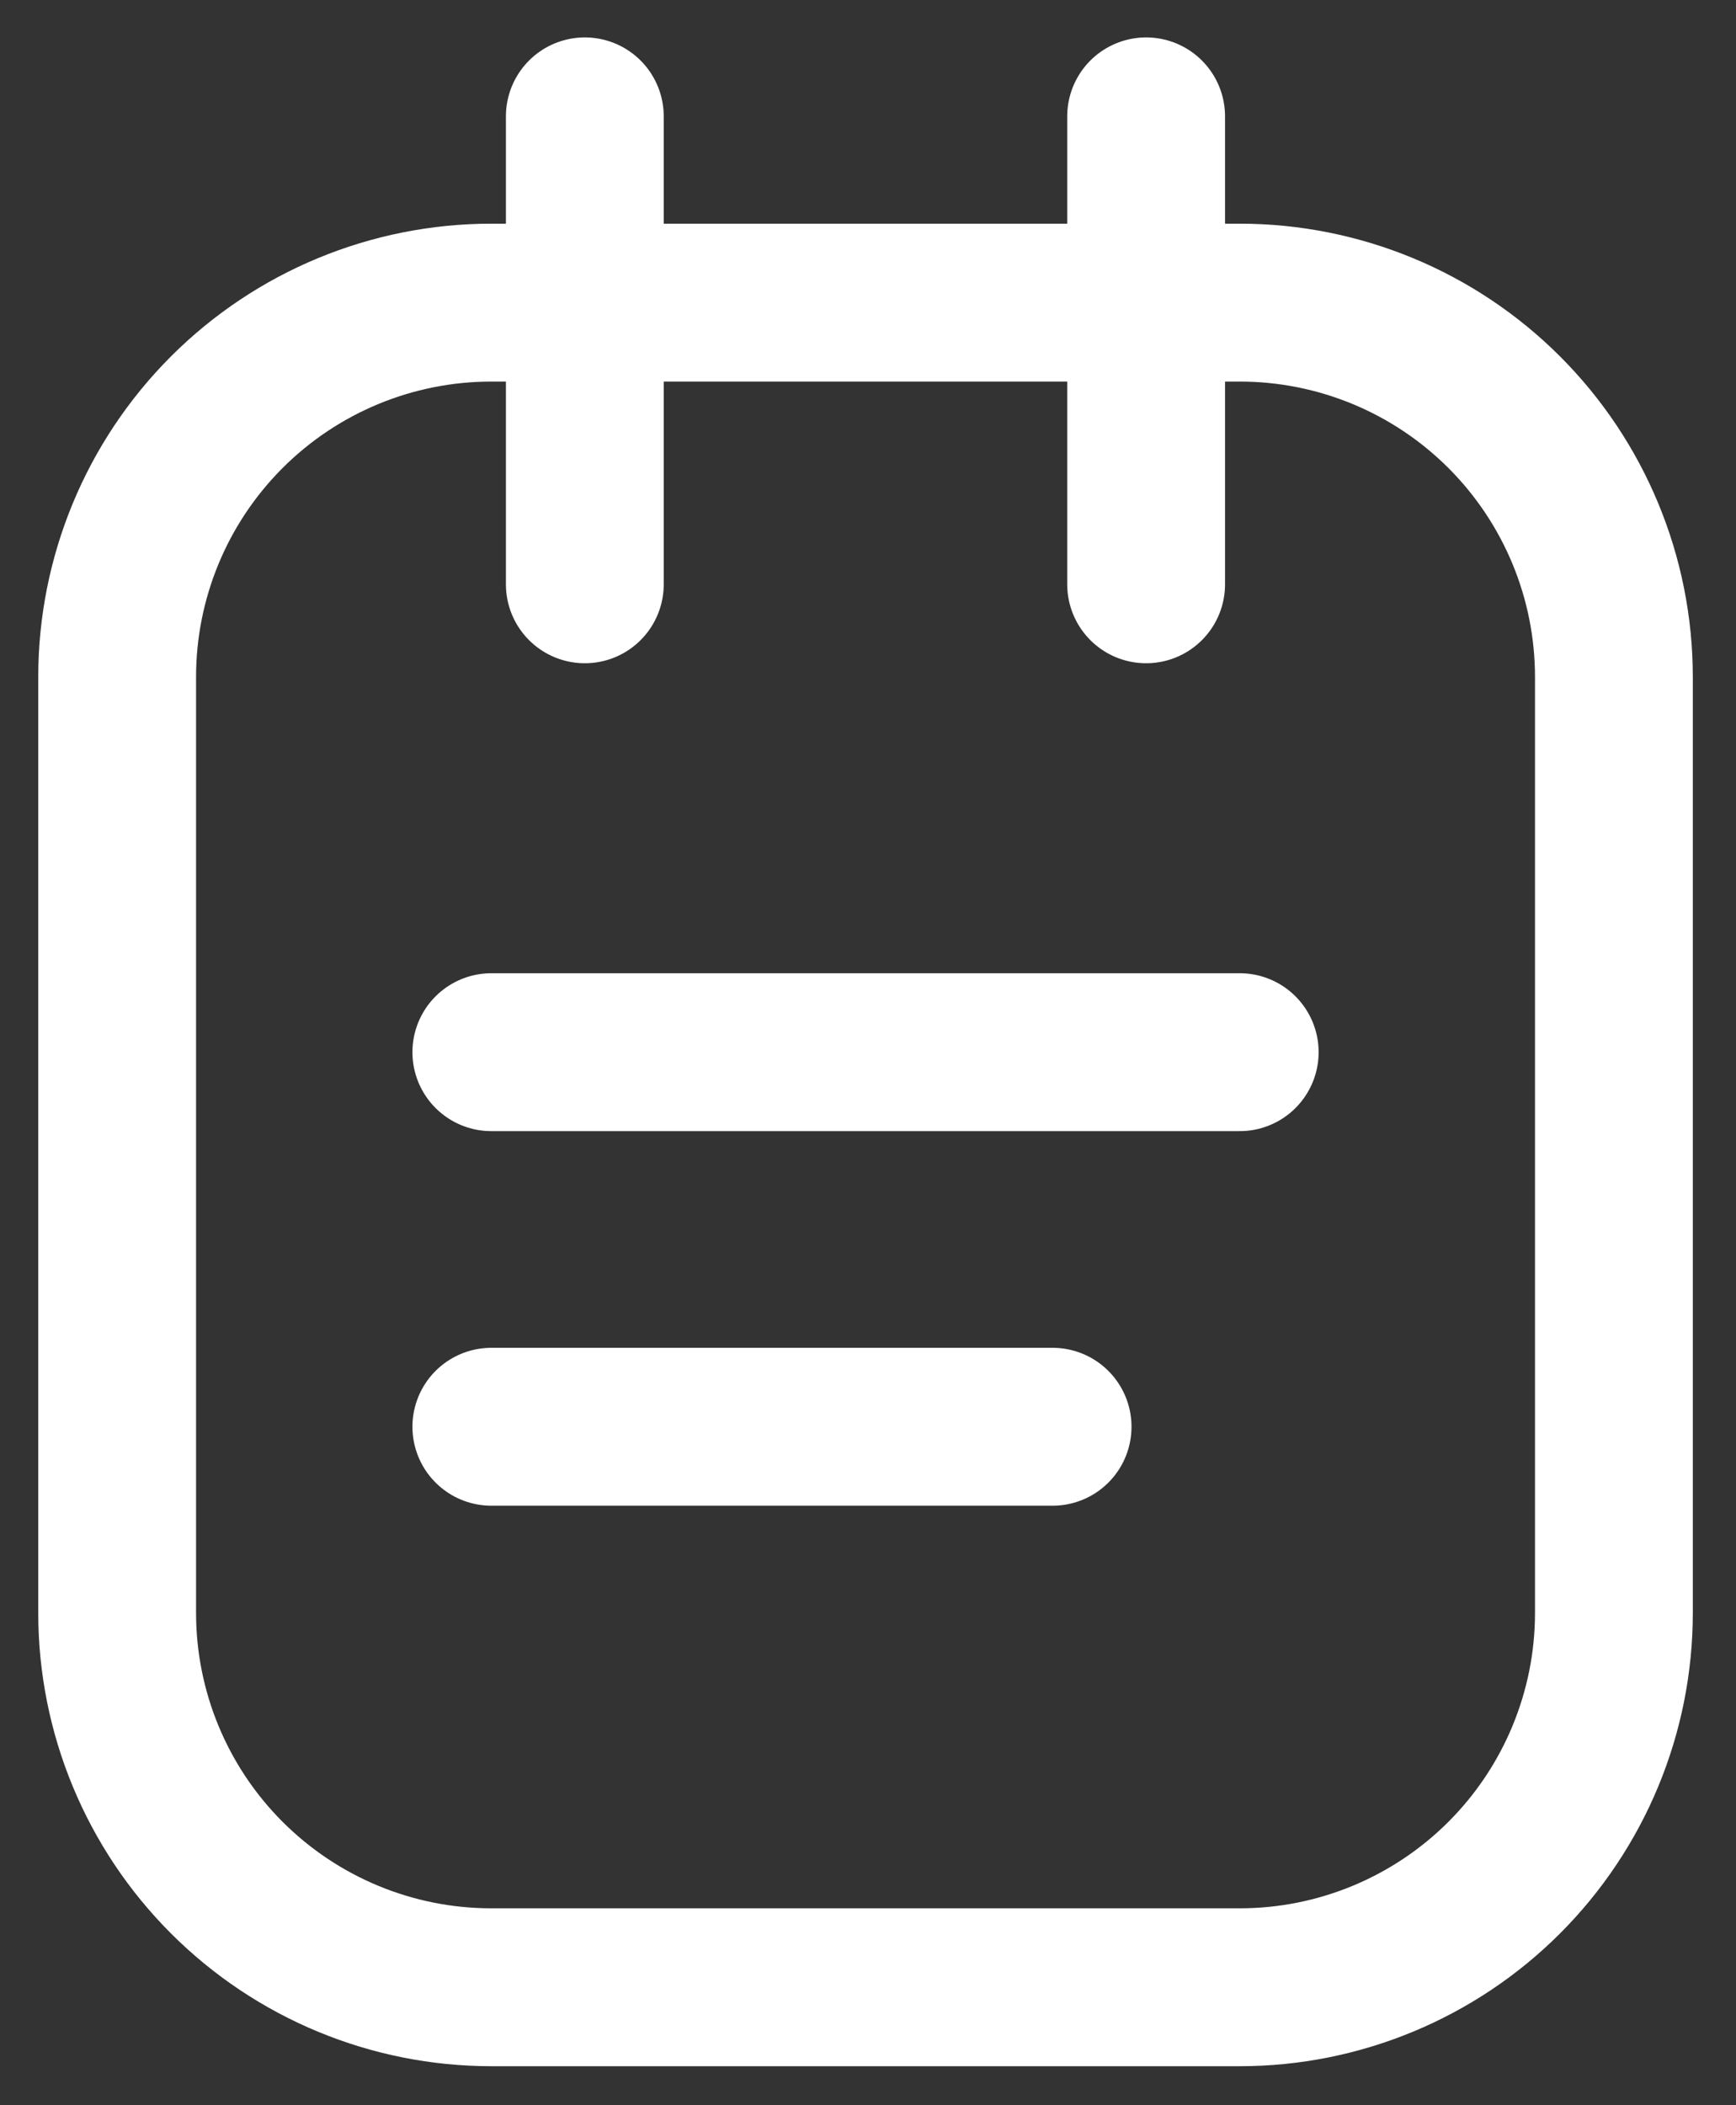
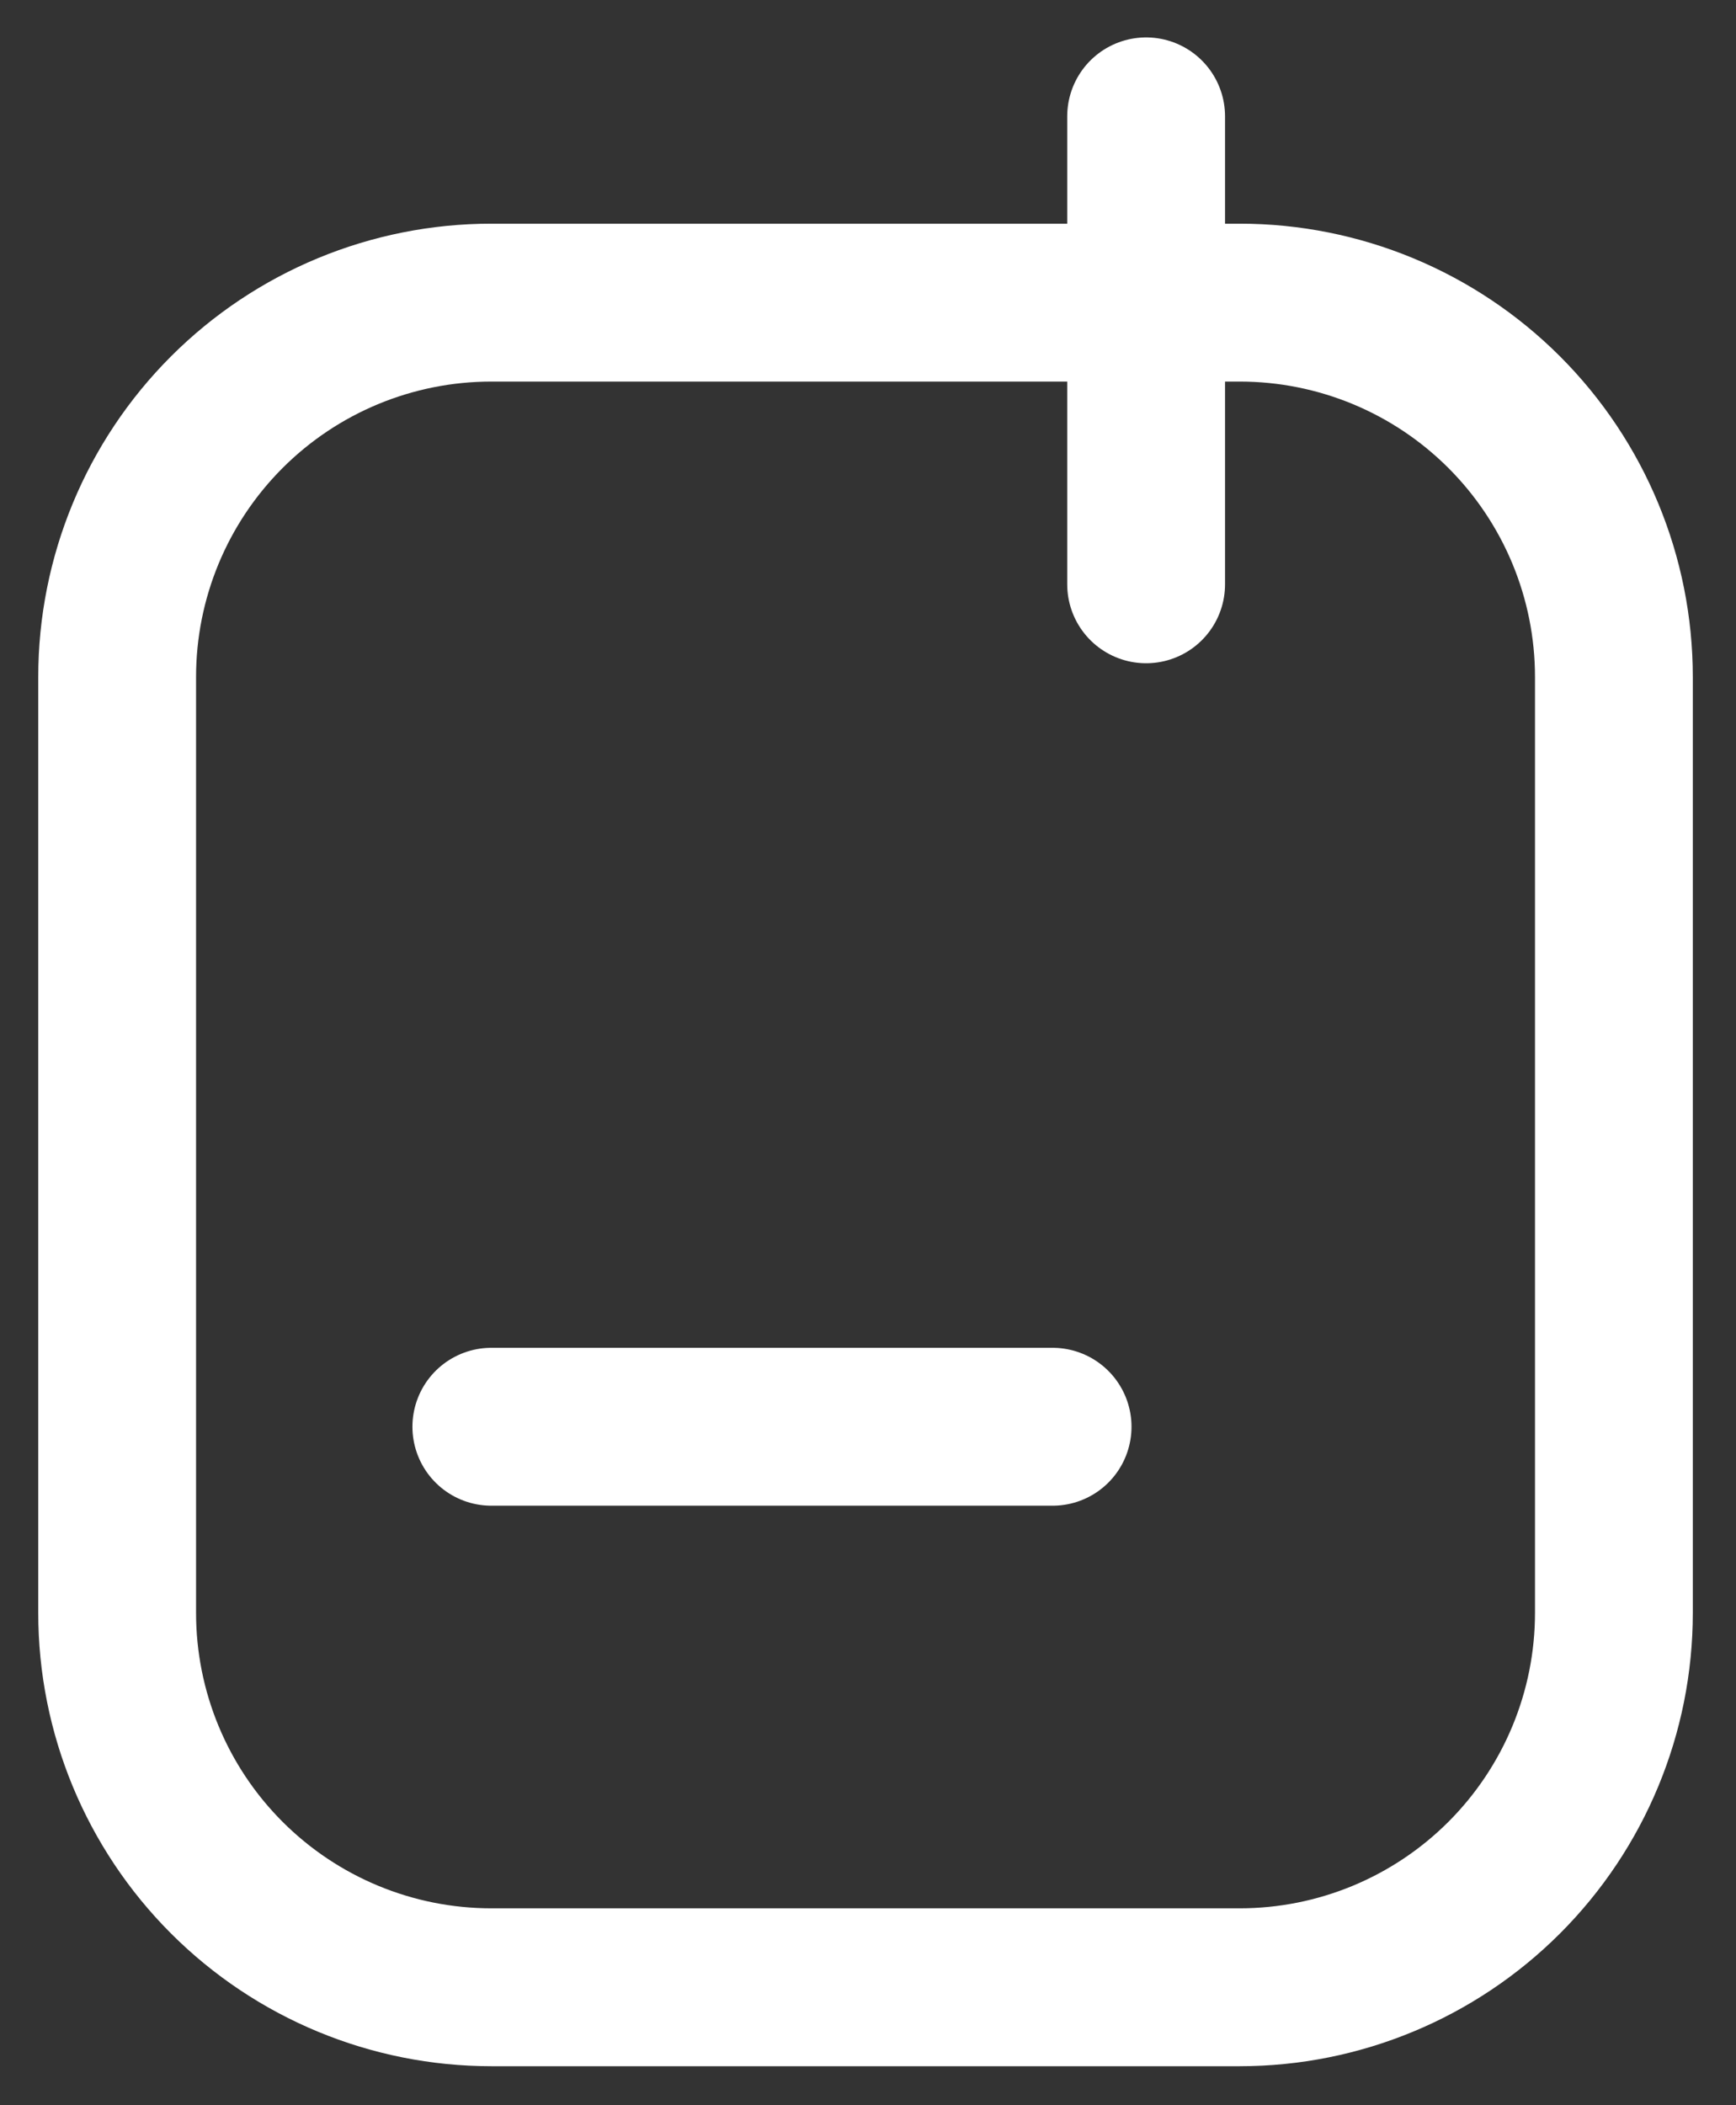
<svg xmlns="http://www.w3.org/2000/svg" width="33" height="40" viewBox="0 0 33 40" fill="none">
  <rect x="0" y="0" width="33" height="40" fill="#333333" stroke="none" />
  <path d="M23.566 5.75H9.34C7.453 5.75 5.644 6.499 4.31 7.833C2.976 9.167 2.227 10.976 2.227 12.863V30.646C2.227 32.532 2.976 34.341 4.31 35.675C5.644 37.009 7.453 37.759 9.34 37.759H23.566C25.452 37.759 27.261 37.009 28.595 35.675C29.929 34.341 30.679 32.532 30.679 30.646V12.863C30.679 10.976 29.929 9.167 28.595 7.833C27.261 6.499 25.452 5.75 23.566 5.75Z" stroke="white" stroke-width="3" stroke-linecap="round" stroke-linejoin="round" />
-   <path d="M11.117 2.211V11.102" stroke="white" stroke-width="3" stroke-linecap="round" stroke-linejoin="round" />
  <path d="M21.787 2.211V11.102" stroke="white" stroke-width="3" stroke-linecap="round" stroke-linejoin="round" />
  <path d="M9.34 27.109H20.009" stroke="white" stroke-width="3" stroke-linecap="round" stroke-linejoin="round" />
-   <path d="M9.34 19.992H23.566" stroke="white" stroke-width="3" stroke-linecap="round" stroke-linejoin="round" />
</svg>